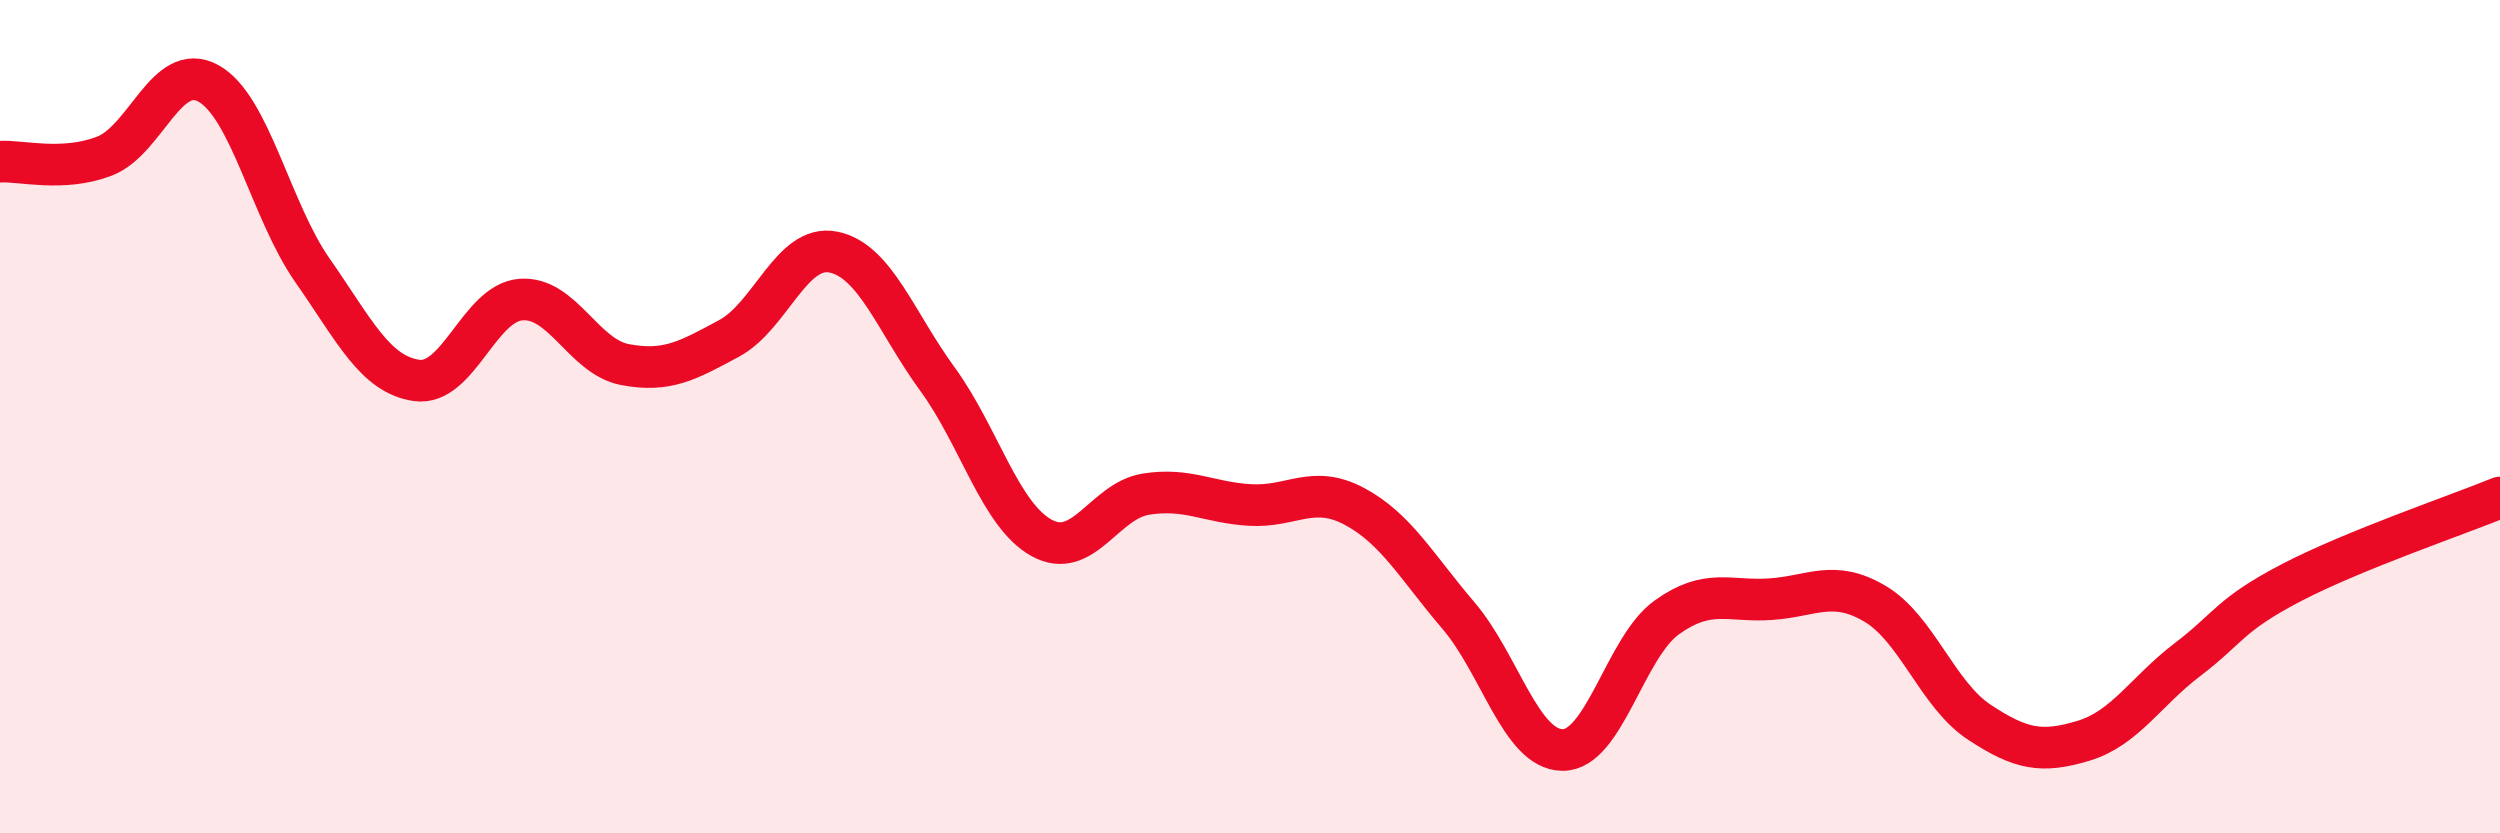
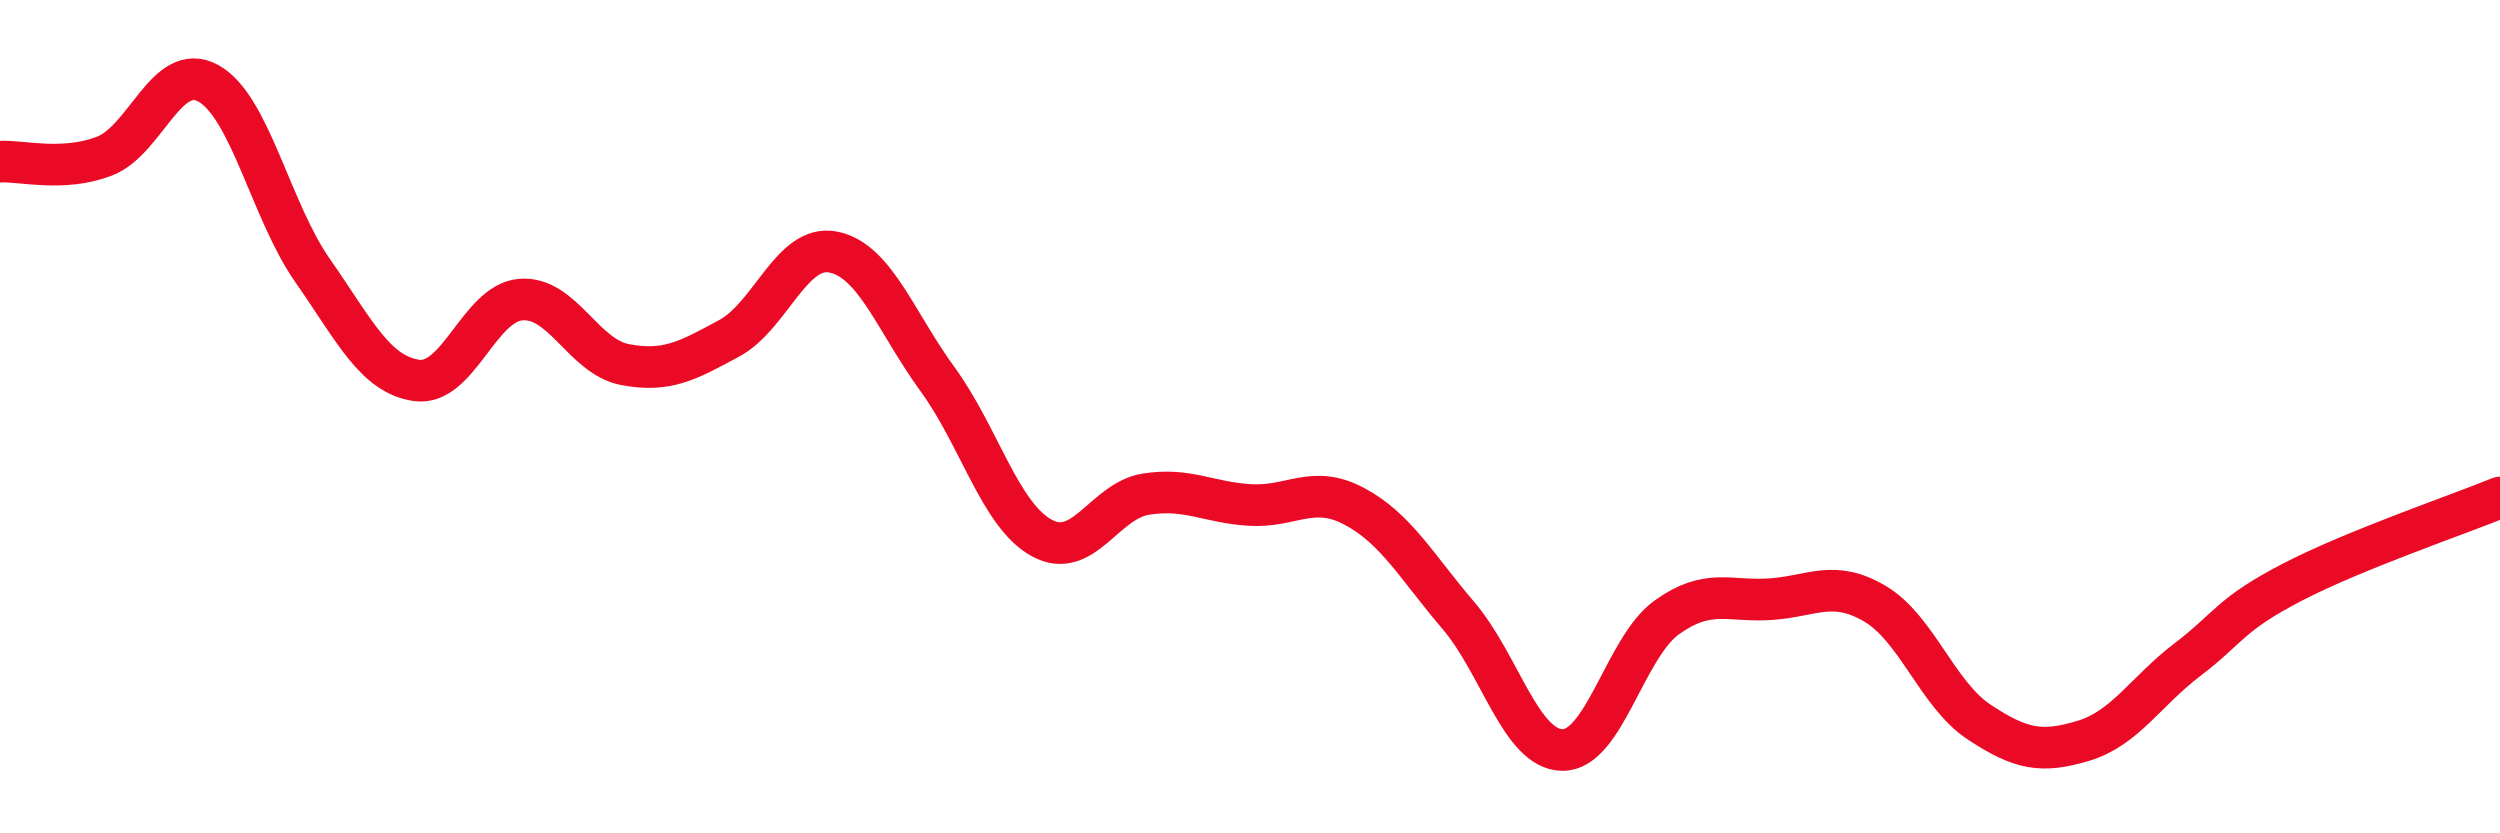
<svg xmlns="http://www.w3.org/2000/svg" width="60" height="20" viewBox="0 0 60 20">
-   <path d="M 0,3.88 C 0.5,3.85 1.5,4.13 2.5,3.75 C 3.5,3.37 4,1.45 5,2 C 6,2.55 6.5,5.06 7.5,6.49 C 8.5,7.92 9,8.99 10,9.13 C 11,9.27 11.5,7.27 12.5,7.19 C 13.5,7.11 14,8.56 15,8.75 C 16,8.94 16.5,8.66 17.5,8.12 C 18.5,7.58 19,5.85 20,6.05 C 21,6.25 21.5,7.73 22.5,9.1 C 23.5,10.47 24,12.36 25,12.91 C 26,13.46 26.5,12.02 27.5,11.86 C 28.5,11.7 29,12.06 30,12.12 C 31,12.18 31.5,11.62 32.5,12.15 C 33.5,12.68 34,13.6 35,14.77 C 36,15.94 36.5,17.99 37.5,18 C 38.5,18.01 39,15.54 40,14.82 C 41,14.1 41.5,14.45 42.5,14.38 C 43.5,14.31 44,13.9 45,14.49 C 46,15.08 46.5,16.67 47.5,17.33 C 48.5,17.99 49,18.08 50,17.78 C 51,17.48 51.5,16.59 52.5,15.83 C 53.5,15.07 53.5,14.76 55,13.98 C 56.5,13.2 59,12.35 60,11.94L60 20L0 20Z" fill="#EB0A25" opacity="0.1" stroke-linecap="round" stroke-linejoin="round" />
  <path d="M 0,3.88 C 0.5,3.85 1.5,4.13 2.5,3.75 C 3.5,3.37 4,1.45 5,2 C 6,2.55 6.5,5.06 7.5,6.49 C 8.5,7.92 9,8.99 10,9.13 C 11,9.27 11.5,7.27 12.5,7.19 C 13.5,7.11 14,8.56 15,8.75 C 16,8.94 16.5,8.66 17.5,8.12 C 18.5,7.58 19,5.85 20,6.05 C 21,6.25 21.5,7.73 22.5,9.1 C 23.5,10.47 24,12.36 25,12.91 C 26,13.46 26.5,12.02 27.5,11.86 C 28.5,11.7 29,12.06 30,12.12 C 31,12.18 31.5,11.62 32.5,12.15 C 33.5,12.68 34,13.6 35,14.77 C 36,15.94 36.5,17.99 37.5,18 C 38.5,18.01 39,15.54 40,14.82 C 41,14.1 41.5,14.45 42.5,14.38 C 43.5,14.31 44,13.9 45,14.49 C 46,15.08 46.5,16.67 47.5,17.33 C 48.5,17.99 49,18.08 50,17.78 C 51,17.48 51.5,16.59 52.5,15.83 C 53.5,15.07 53.5,14.76 55,13.98 C 56.5,13.2 59,12.35 60,11.94" stroke="#EB0A25" stroke-width="1" fill="none" stroke-linecap="round" stroke-linejoin="round" />
</svg>